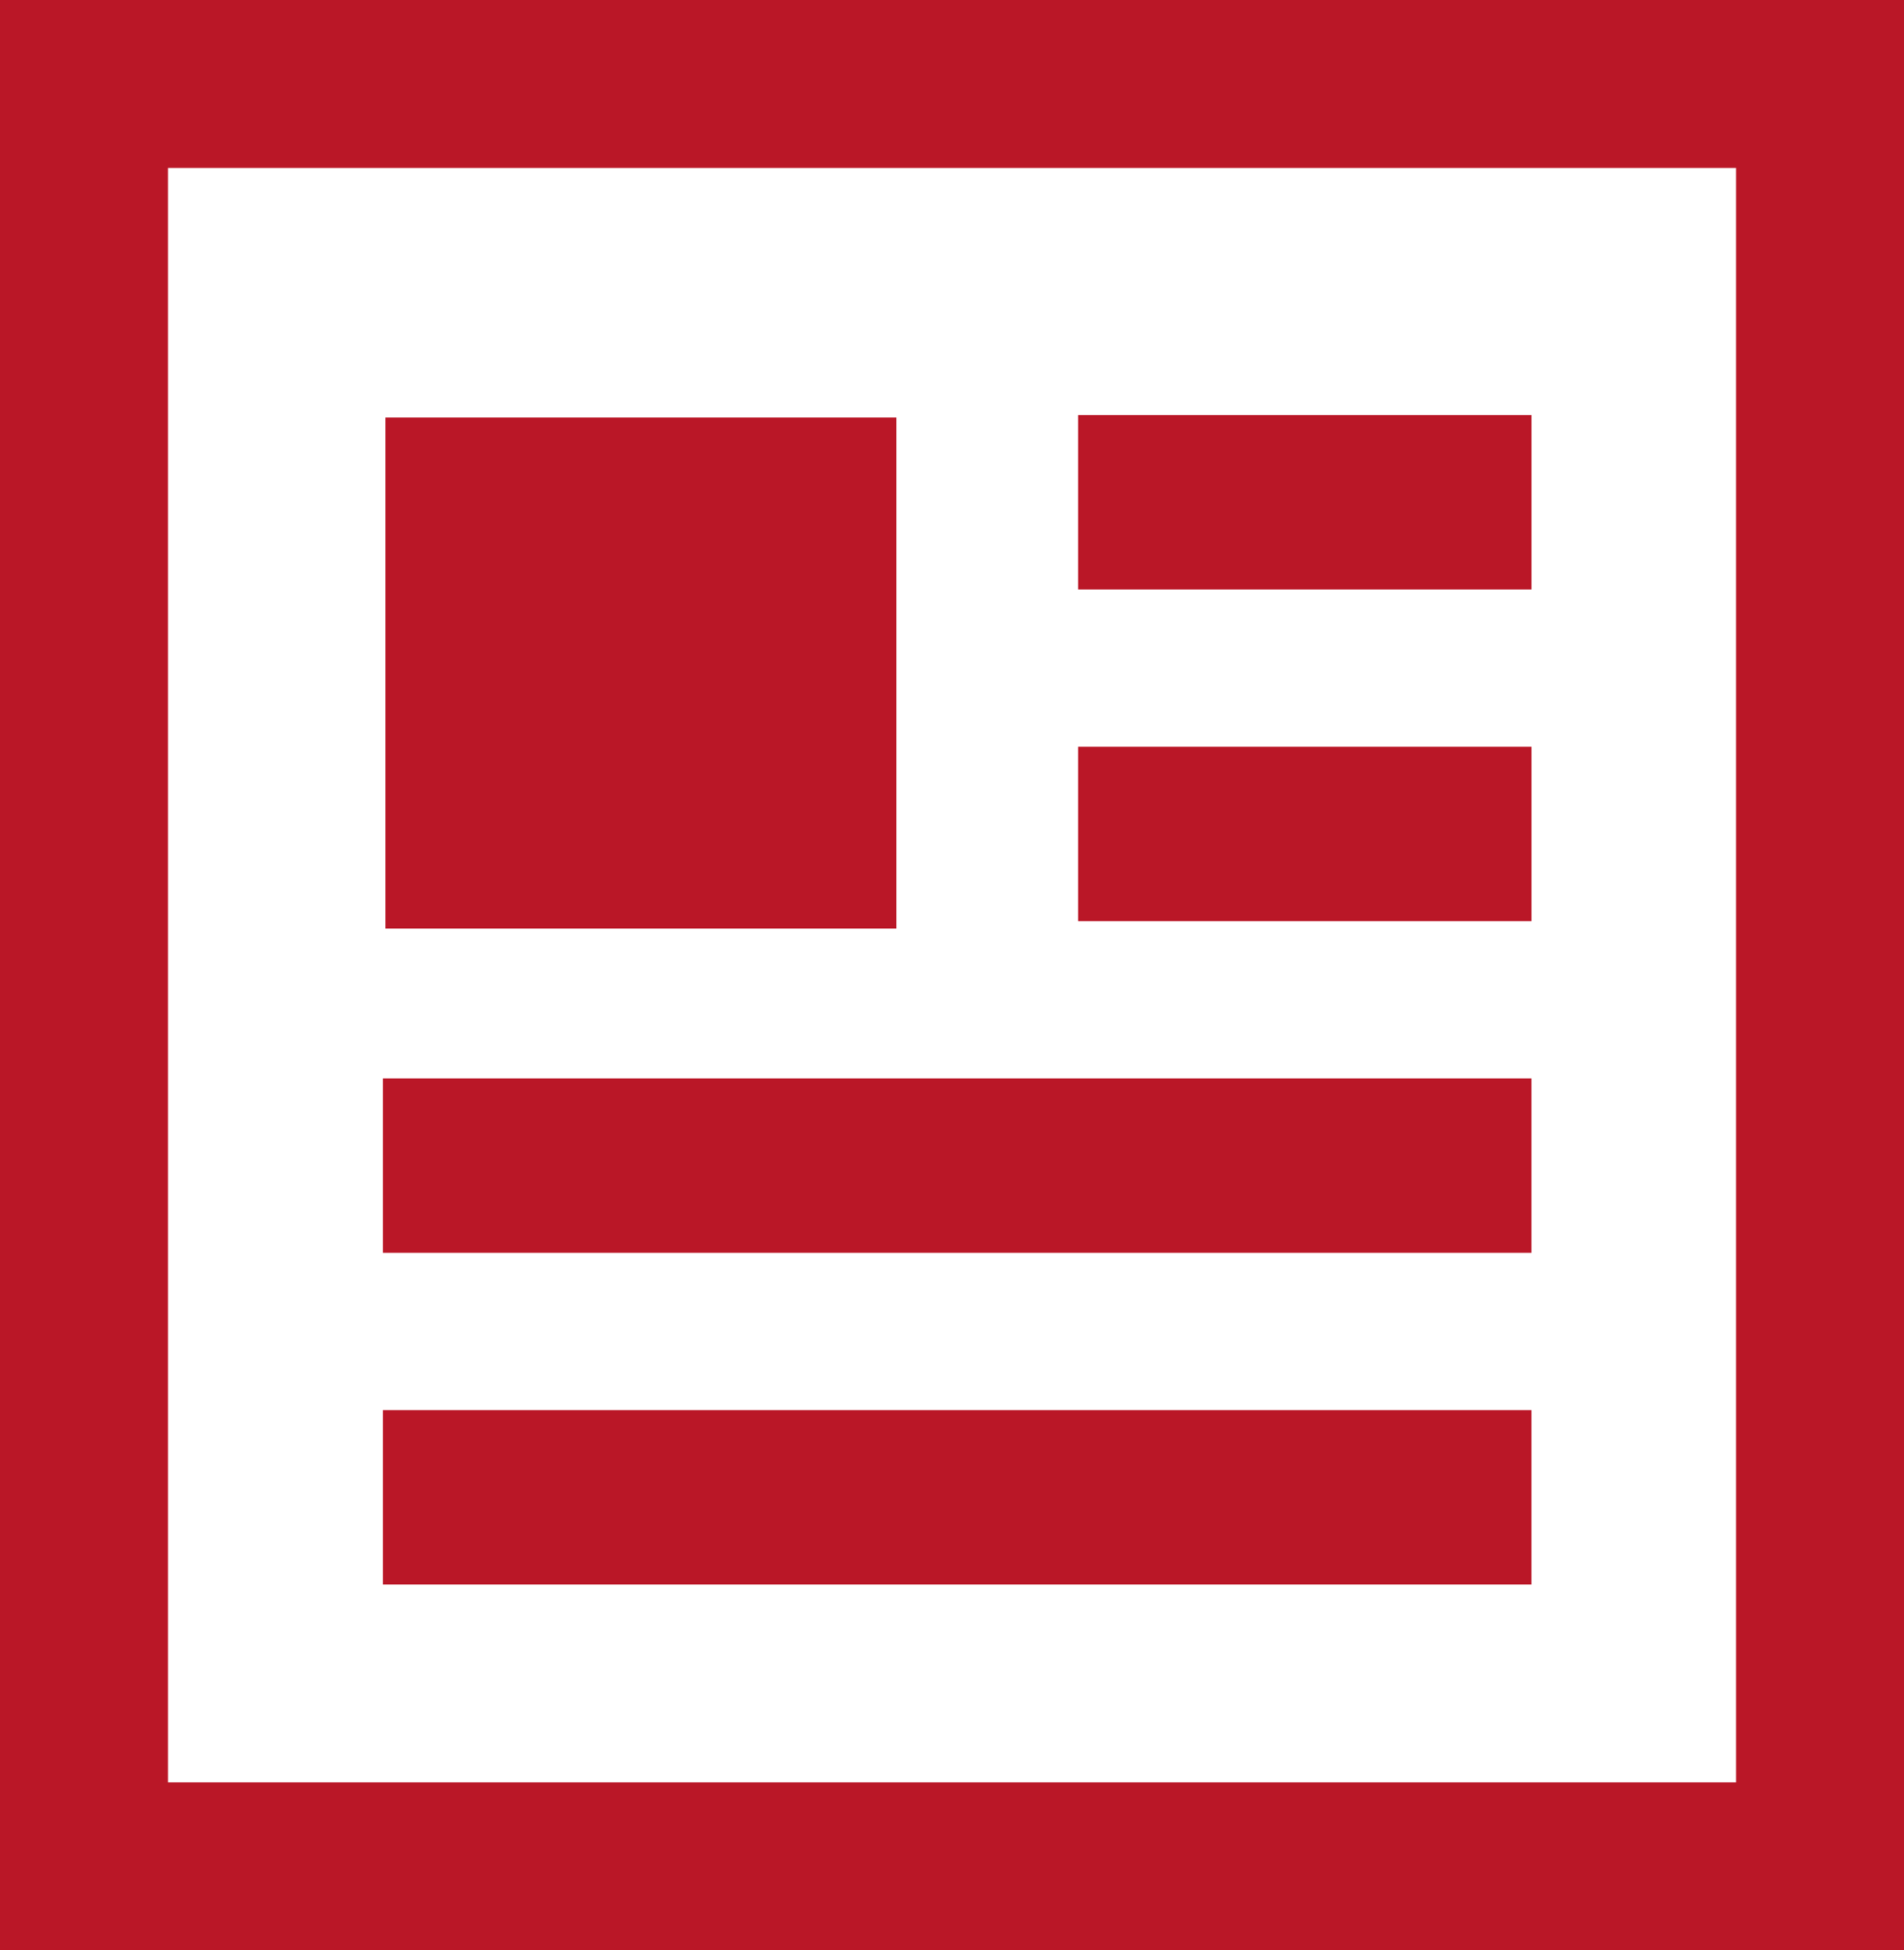
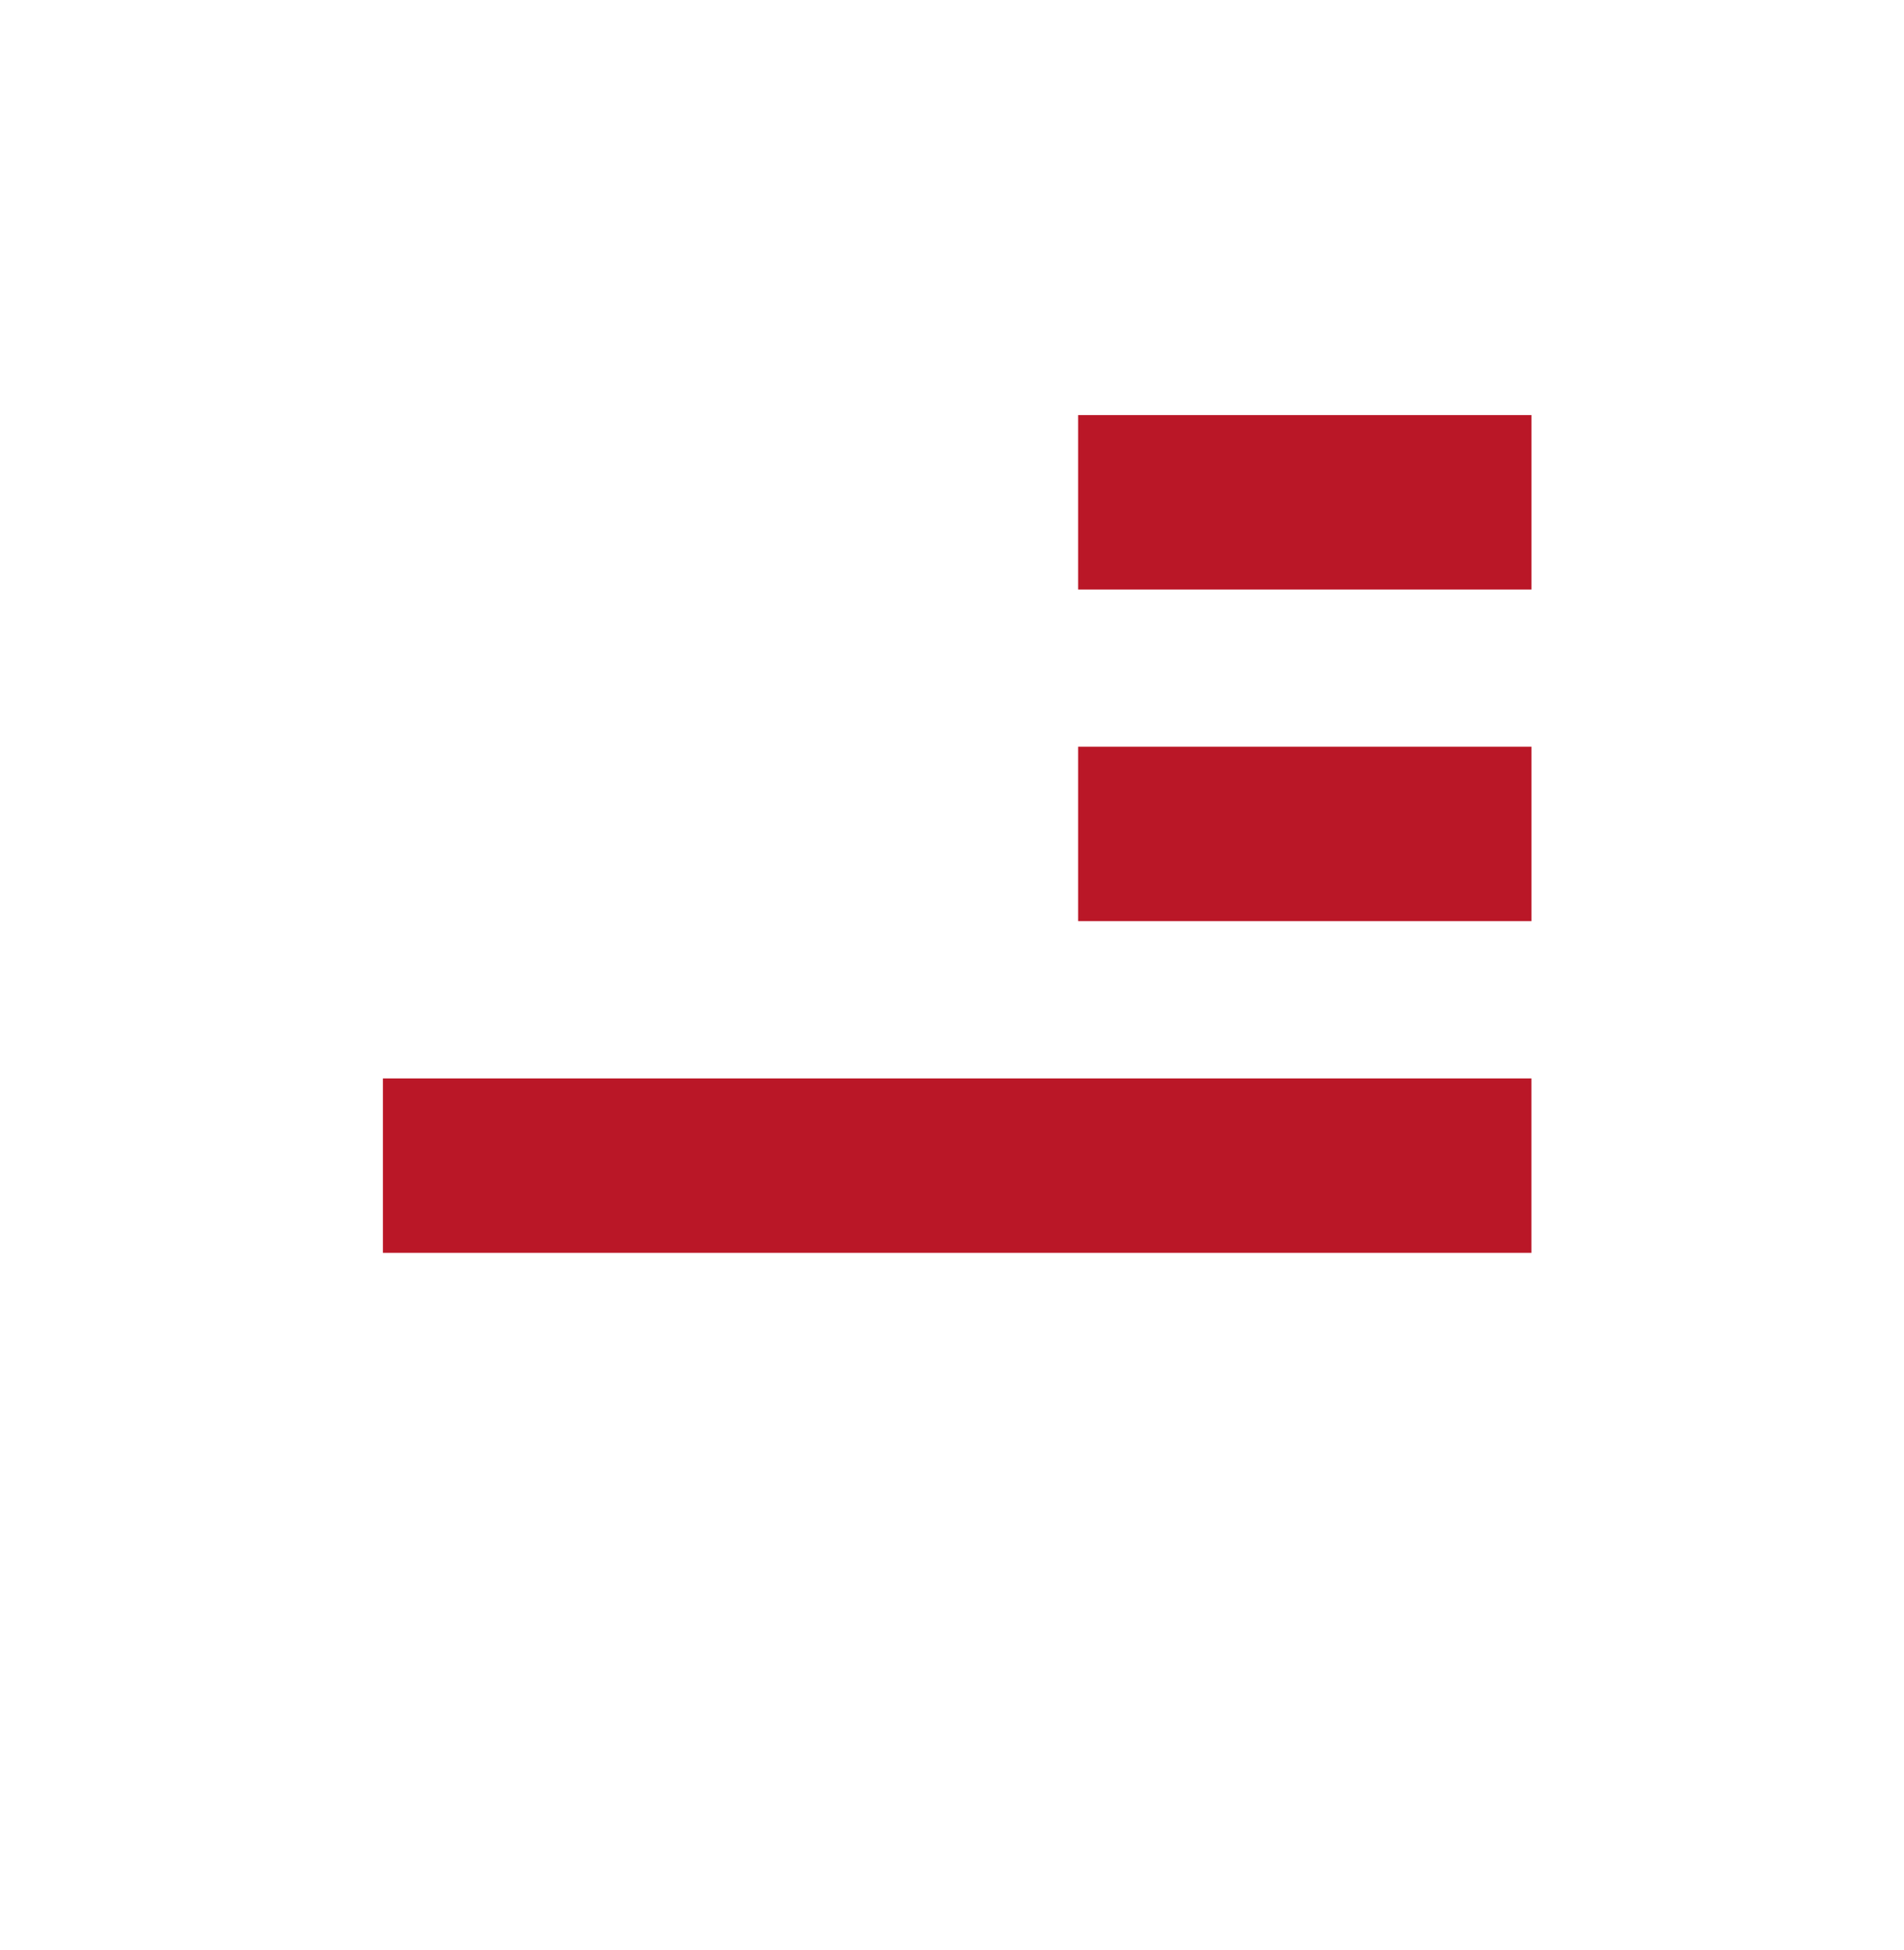
<svg xmlns="http://www.w3.org/2000/svg" id="Group_56" data-name="Group 56" width="45.2" height="46.293" viewBox="0 0 45.2 46.293">
-   <path id="Path_38" data-name="Path 38" d="M3.988,3.987H41.213V42.305H3.988ZM0,46.293H45.2V0H0Z" fill="#ba1727" />
-   <rect id="Rectangle_33" data-name="Rectangle 33" width="12.13" height="12.13" transform="translate(9.149 9.91)" fill="#ba1727" />
  <rect id="Rectangle_34" data-name="Rectangle 34" width="10.762" height="4.14" transform="translate(25.594 9.852)" fill="#ba1727" />
  <rect id="Rectangle_35" data-name="Rectangle 35" width="10.762" height="4.14" transform="translate(25.594 17.724)" fill="#ba1727" />
  <rect id="Rectangle_36" data-name="Rectangle 36" width="27.265" height="4.14" transform="translate(9.09 25.597)" fill="#ba1727" />
-   <rect id="Rectangle_37" data-name="Rectangle 37" width="27.265" height="4.14" transform="translate(9.09 33.47)" fill="#ba1727" />
</svg>